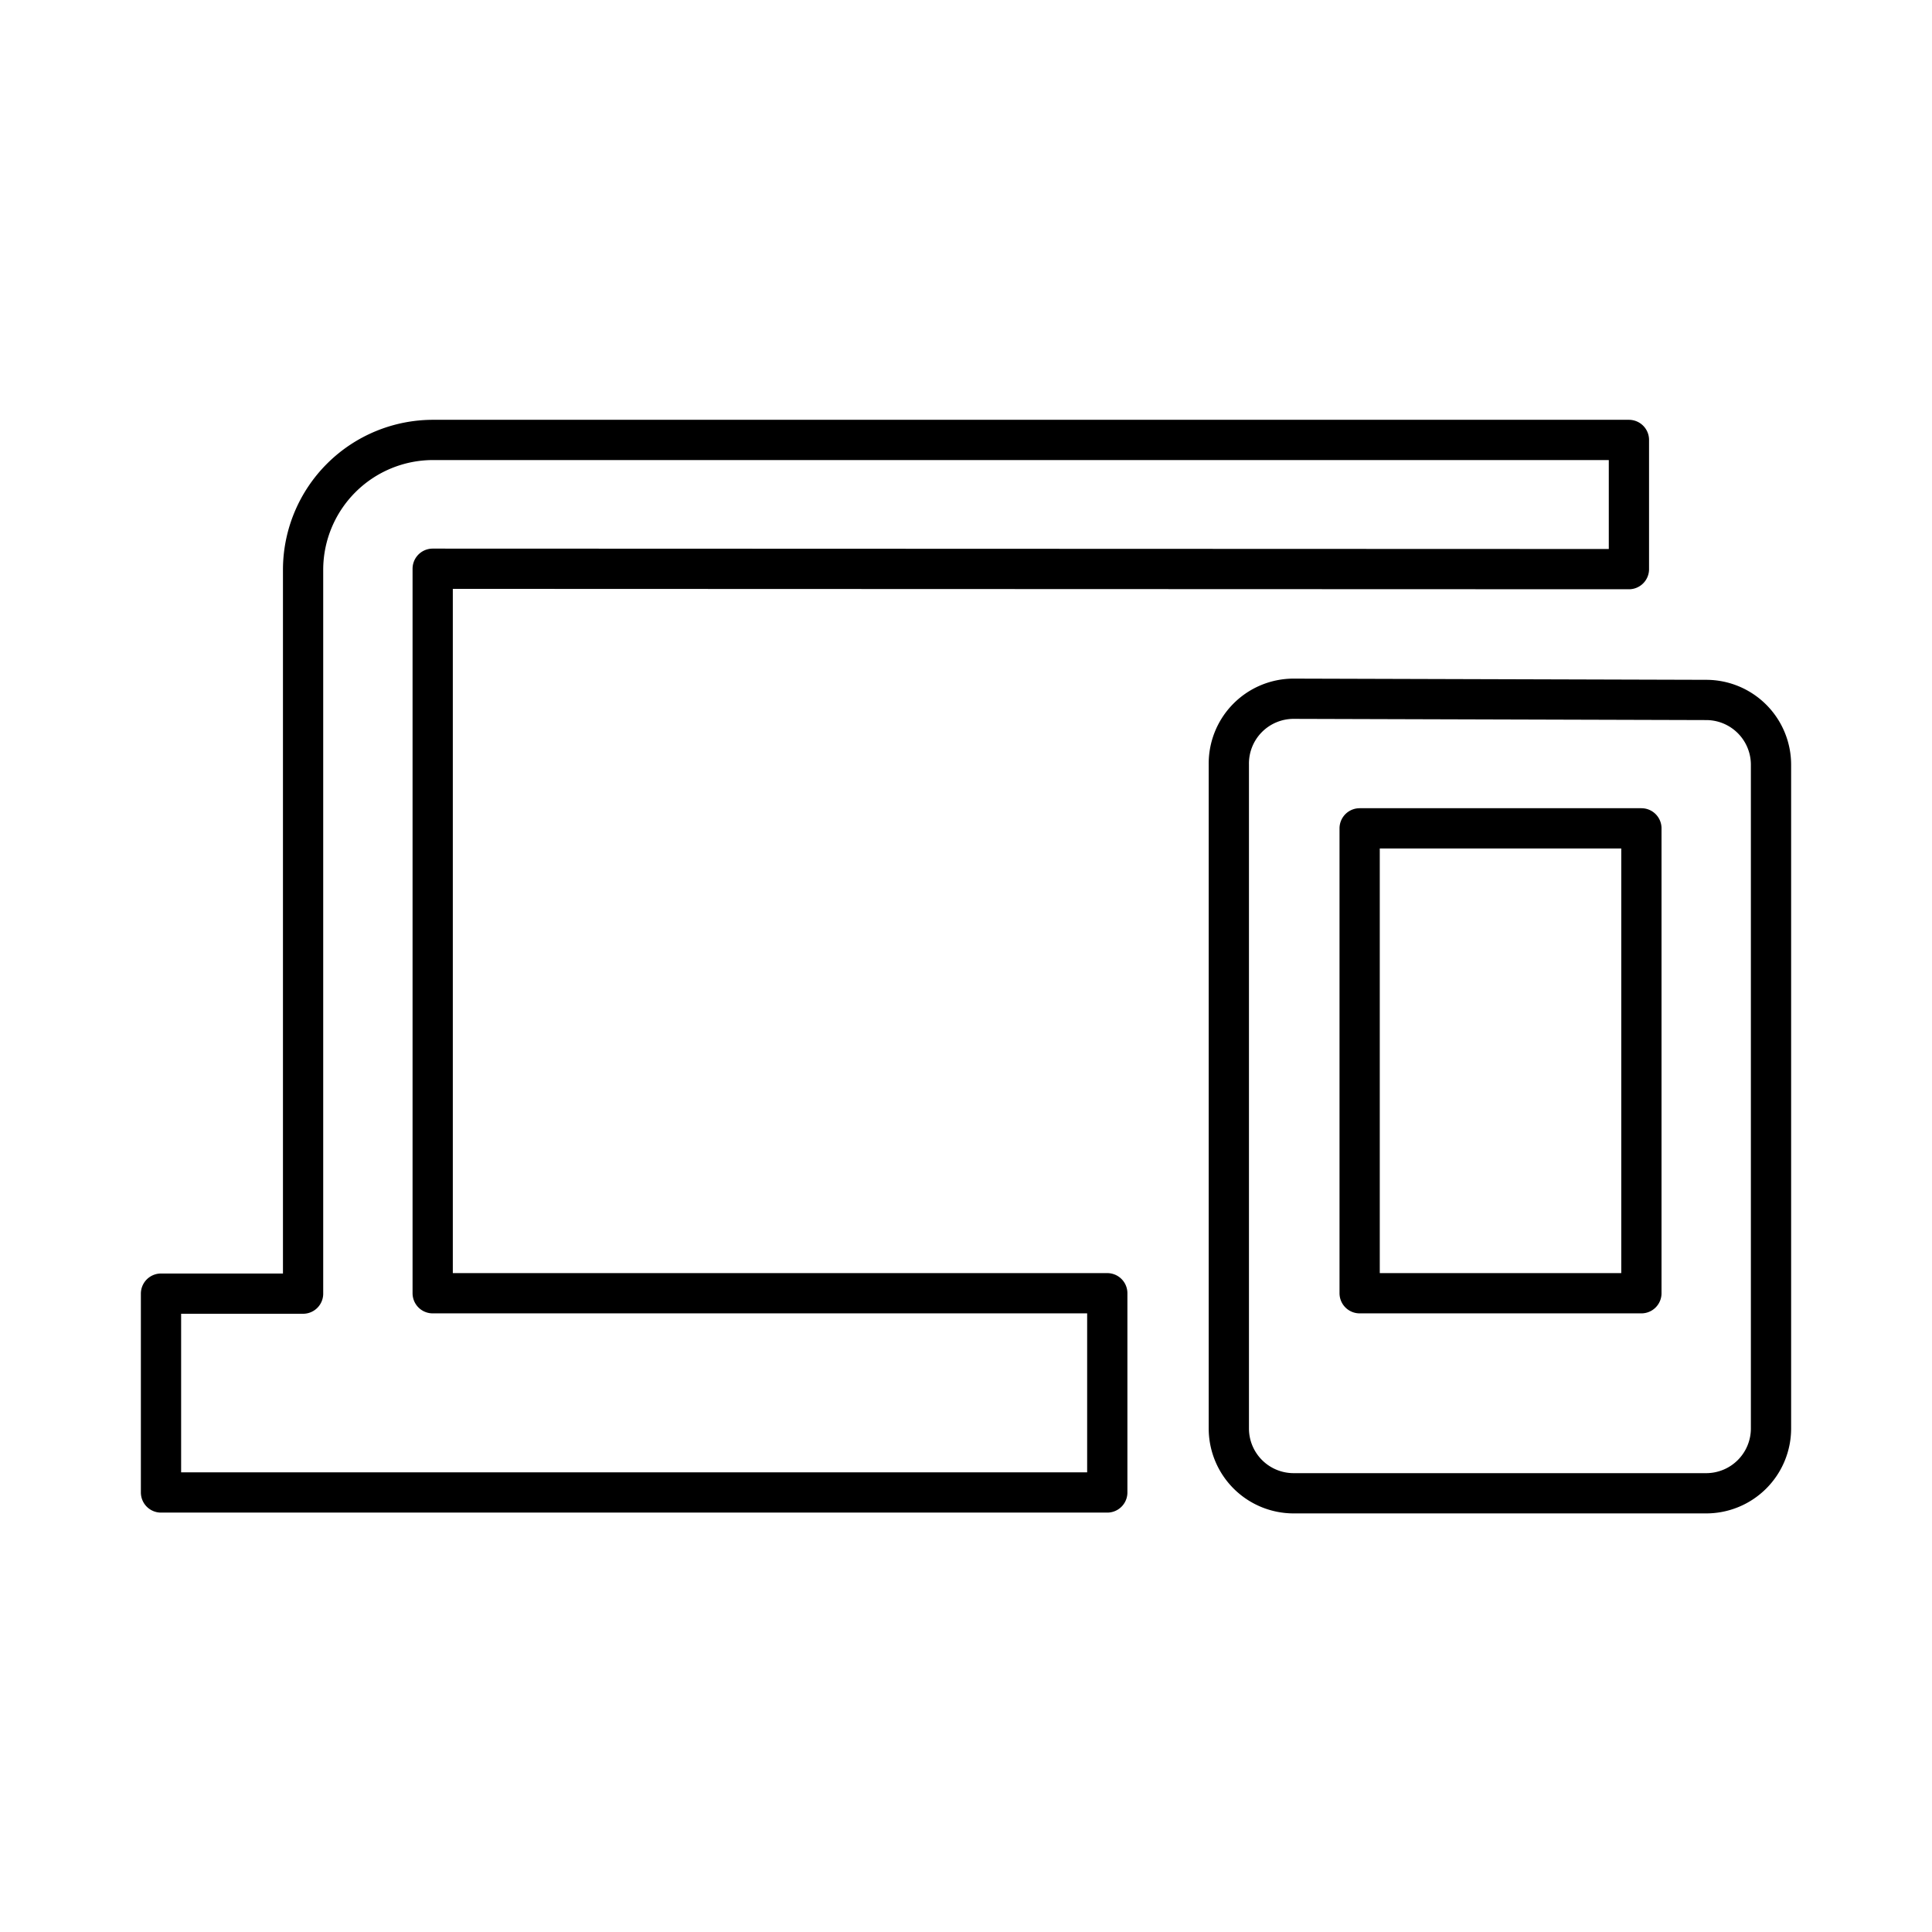
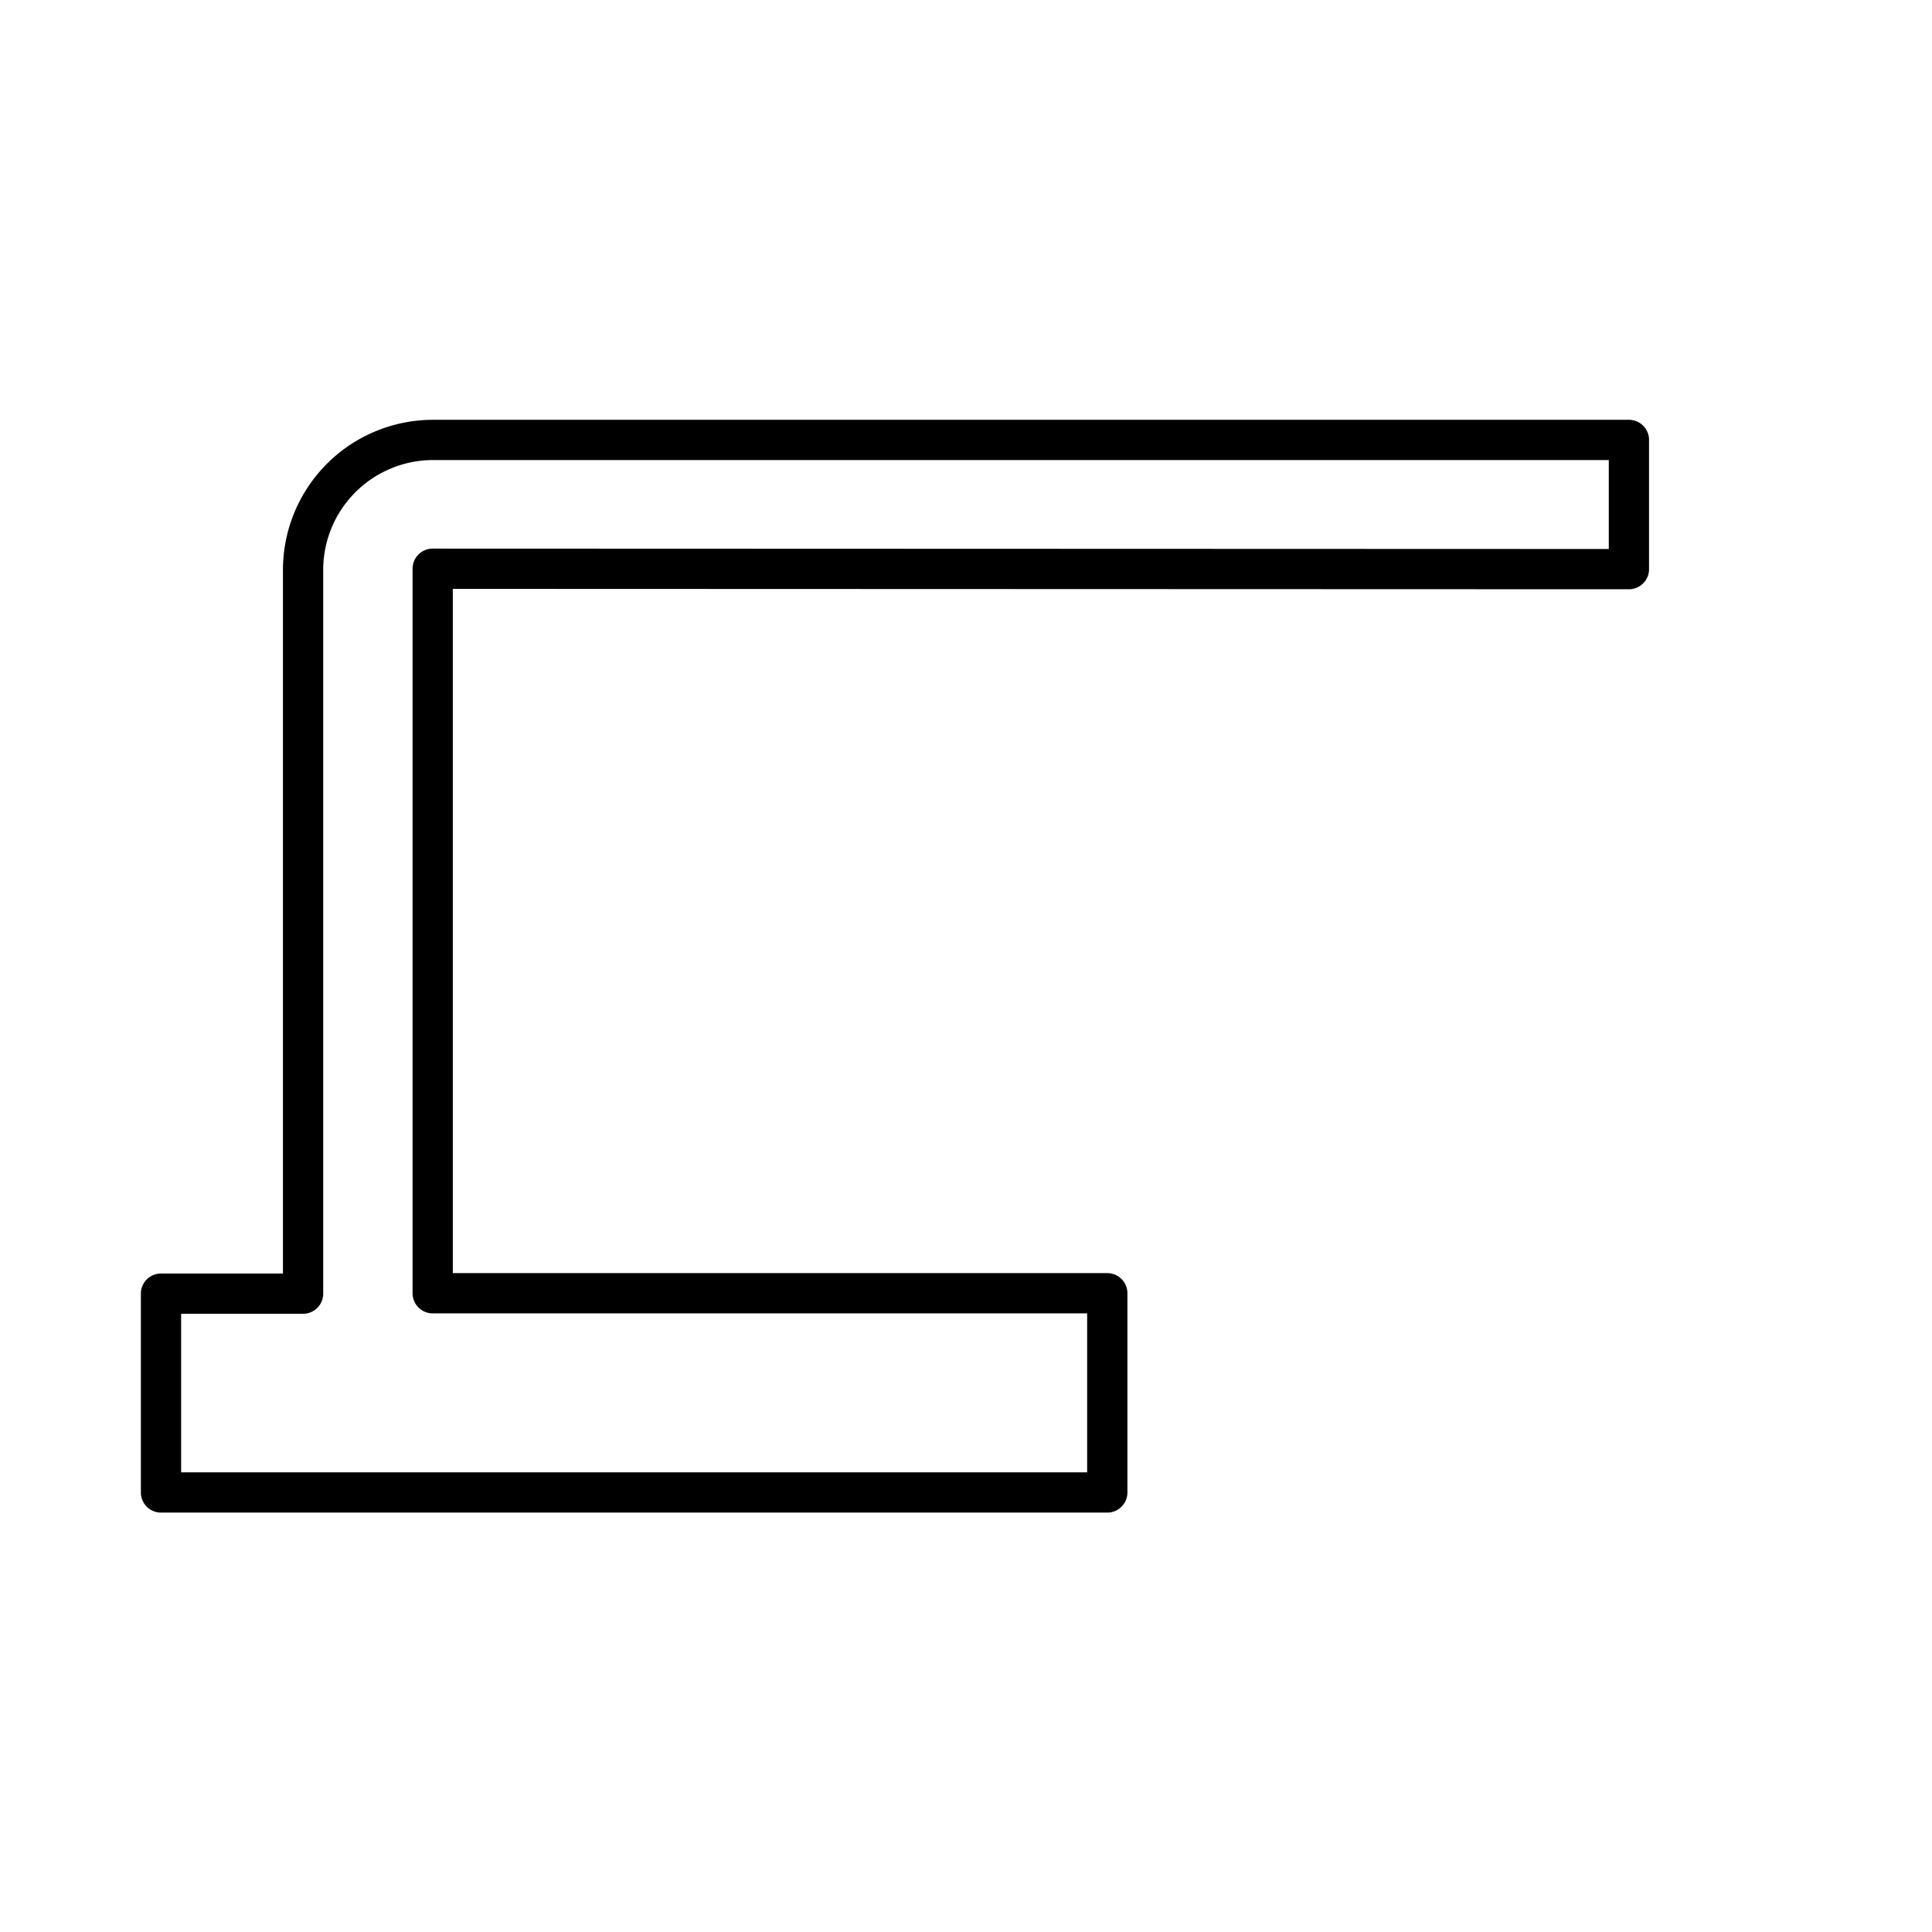
<svg xmlns="http://www.w3.org/2000/svg" width="800px" height="800px" viewBox="0 0 48 48" id="Layer_2" data-name="Layer 2">
  <defs>
    <style>.cls-1{fill:none;stroke:#000000;stroke-linecap:round;stroke-linejoin:round;}</style>
  </defs>
  <path class="cls-1" d="M40.47,14.14V10.93H10.75a3.23,3.23,0,0,0-3.22,3.21h0v18H4v4.94H27.51V32.13H10.75v-18Z" />
-   <path class="cls-1" d="M32.14,17.36A1.61,1.61,0,0,0,30.53,19V35.5a1.61,1.61,0,0,0,1.61,1.6H42.39A1.61,1.61,0,0,0,44,35.49V19a1.61,1.61,0,0,0-1.61-1.61h0Zm8.64,14.77h-7V20.58h7Z" />
</svg>